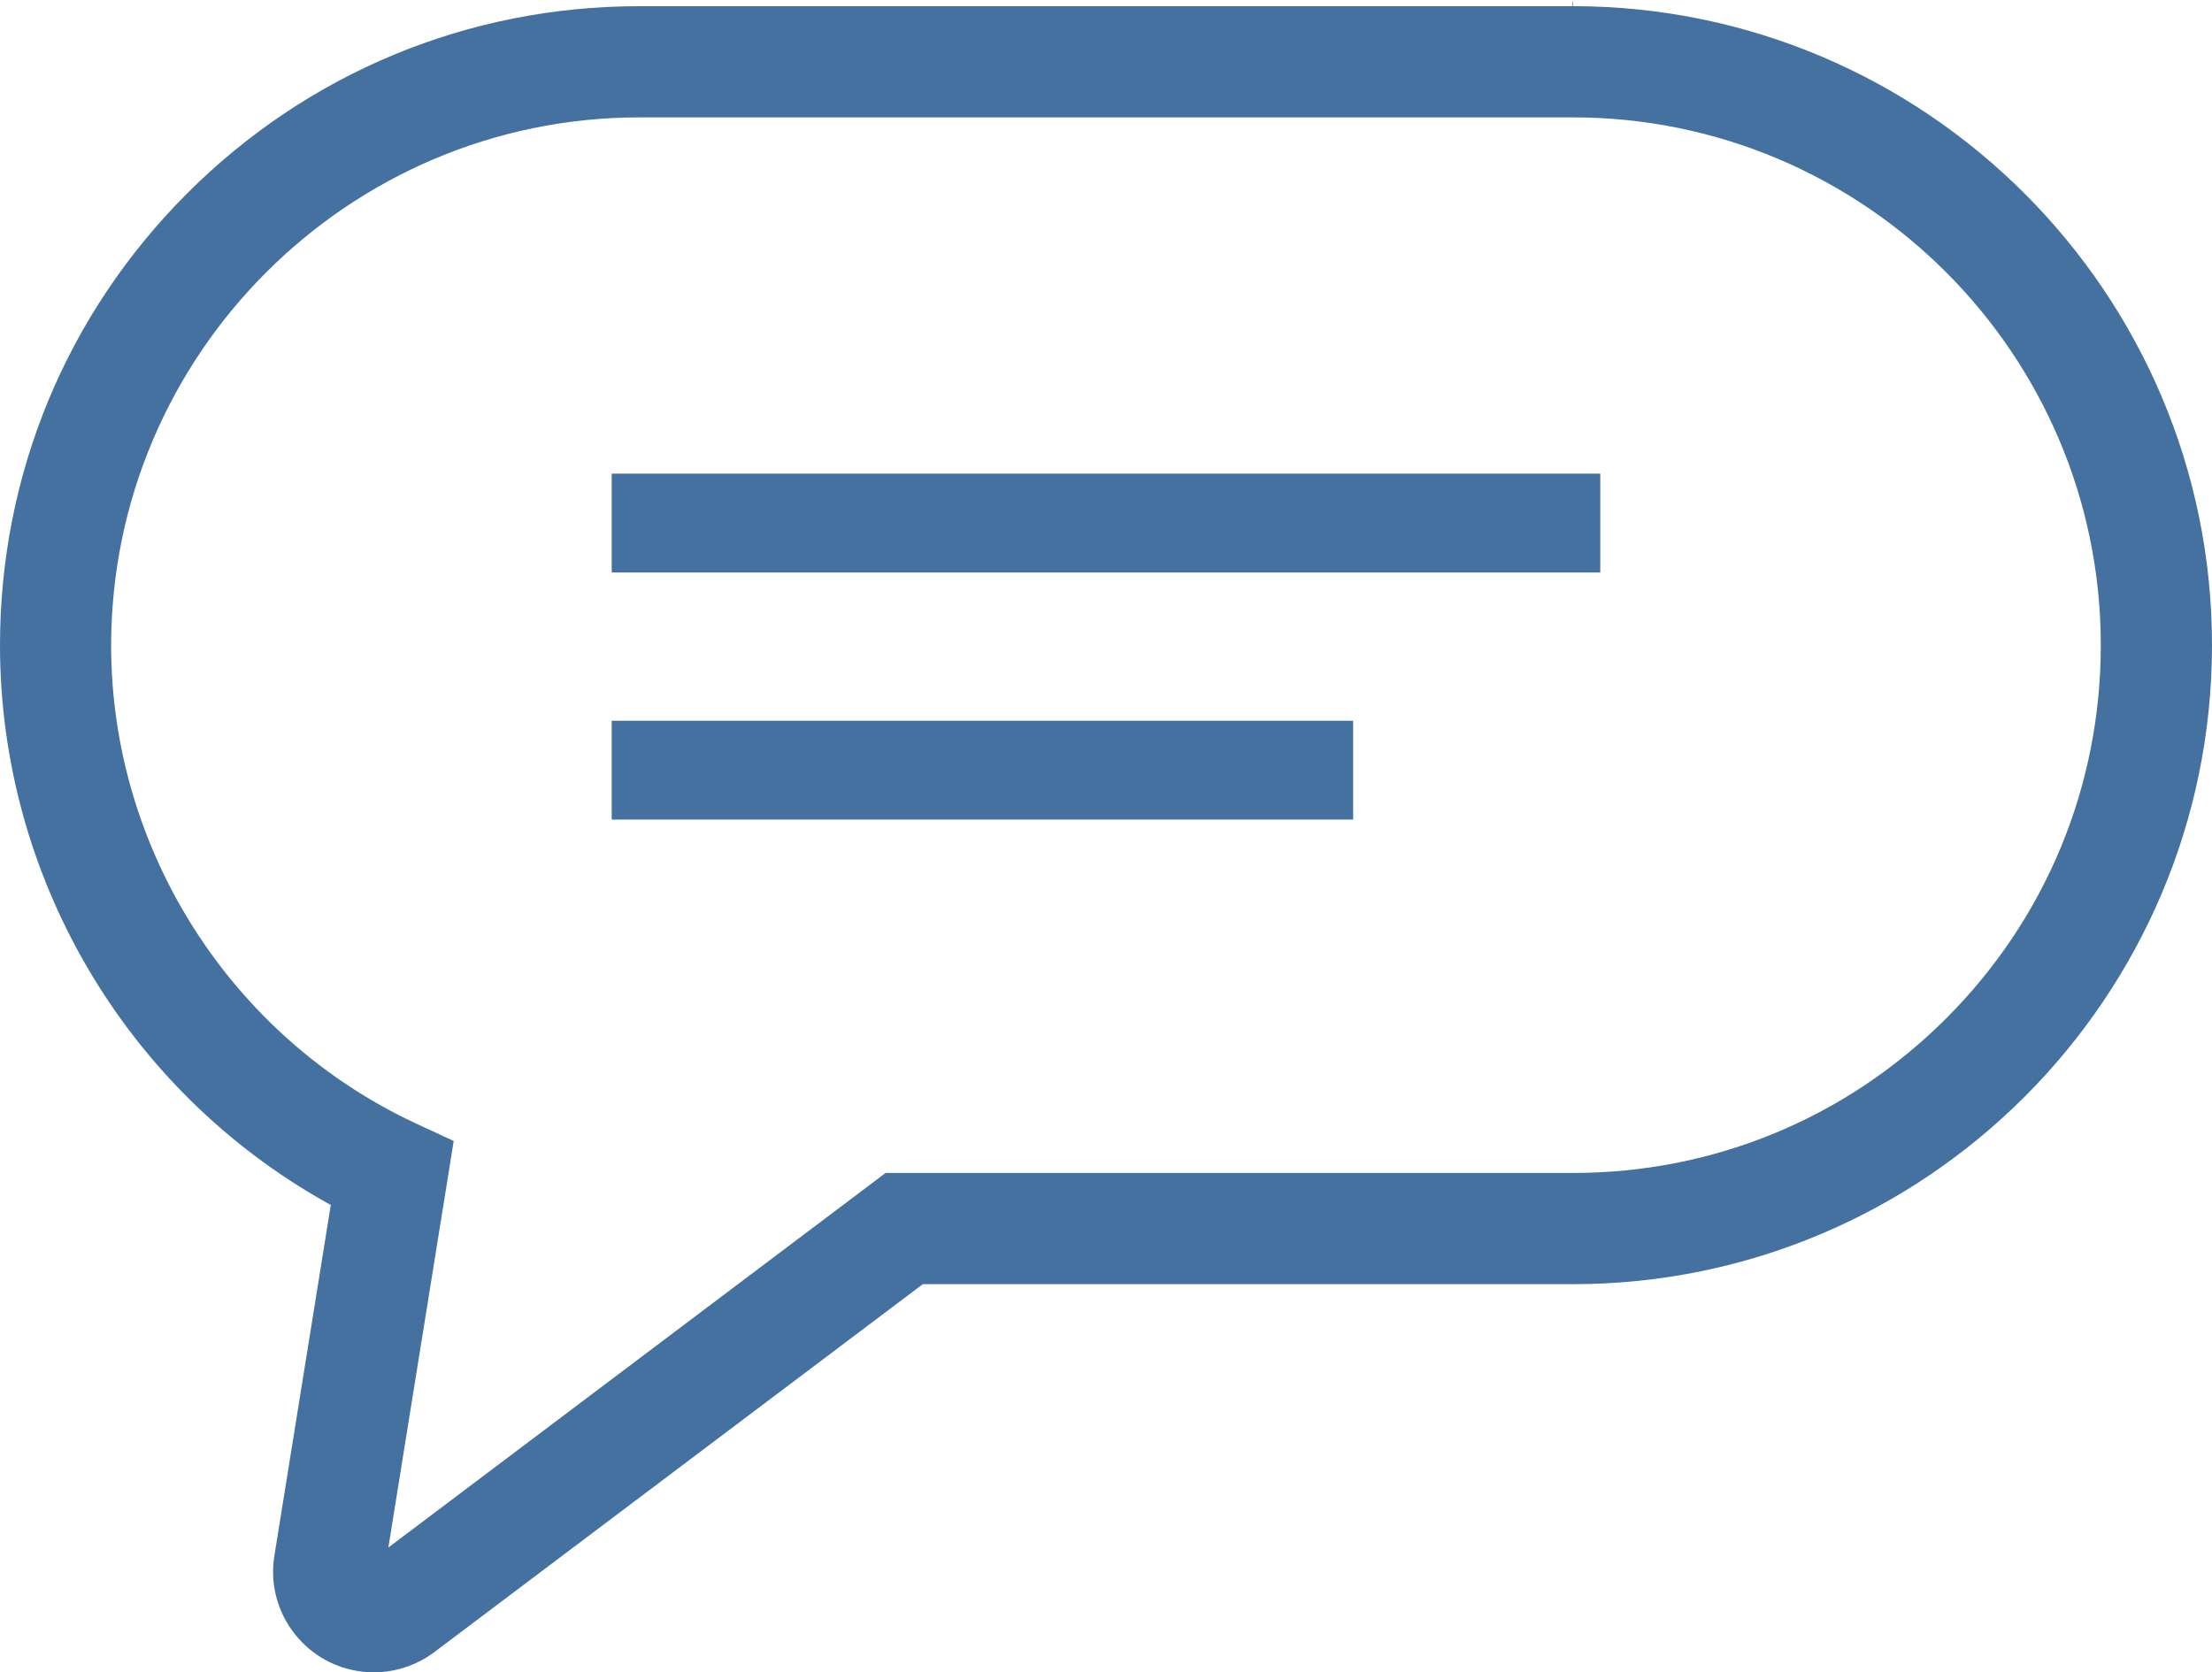
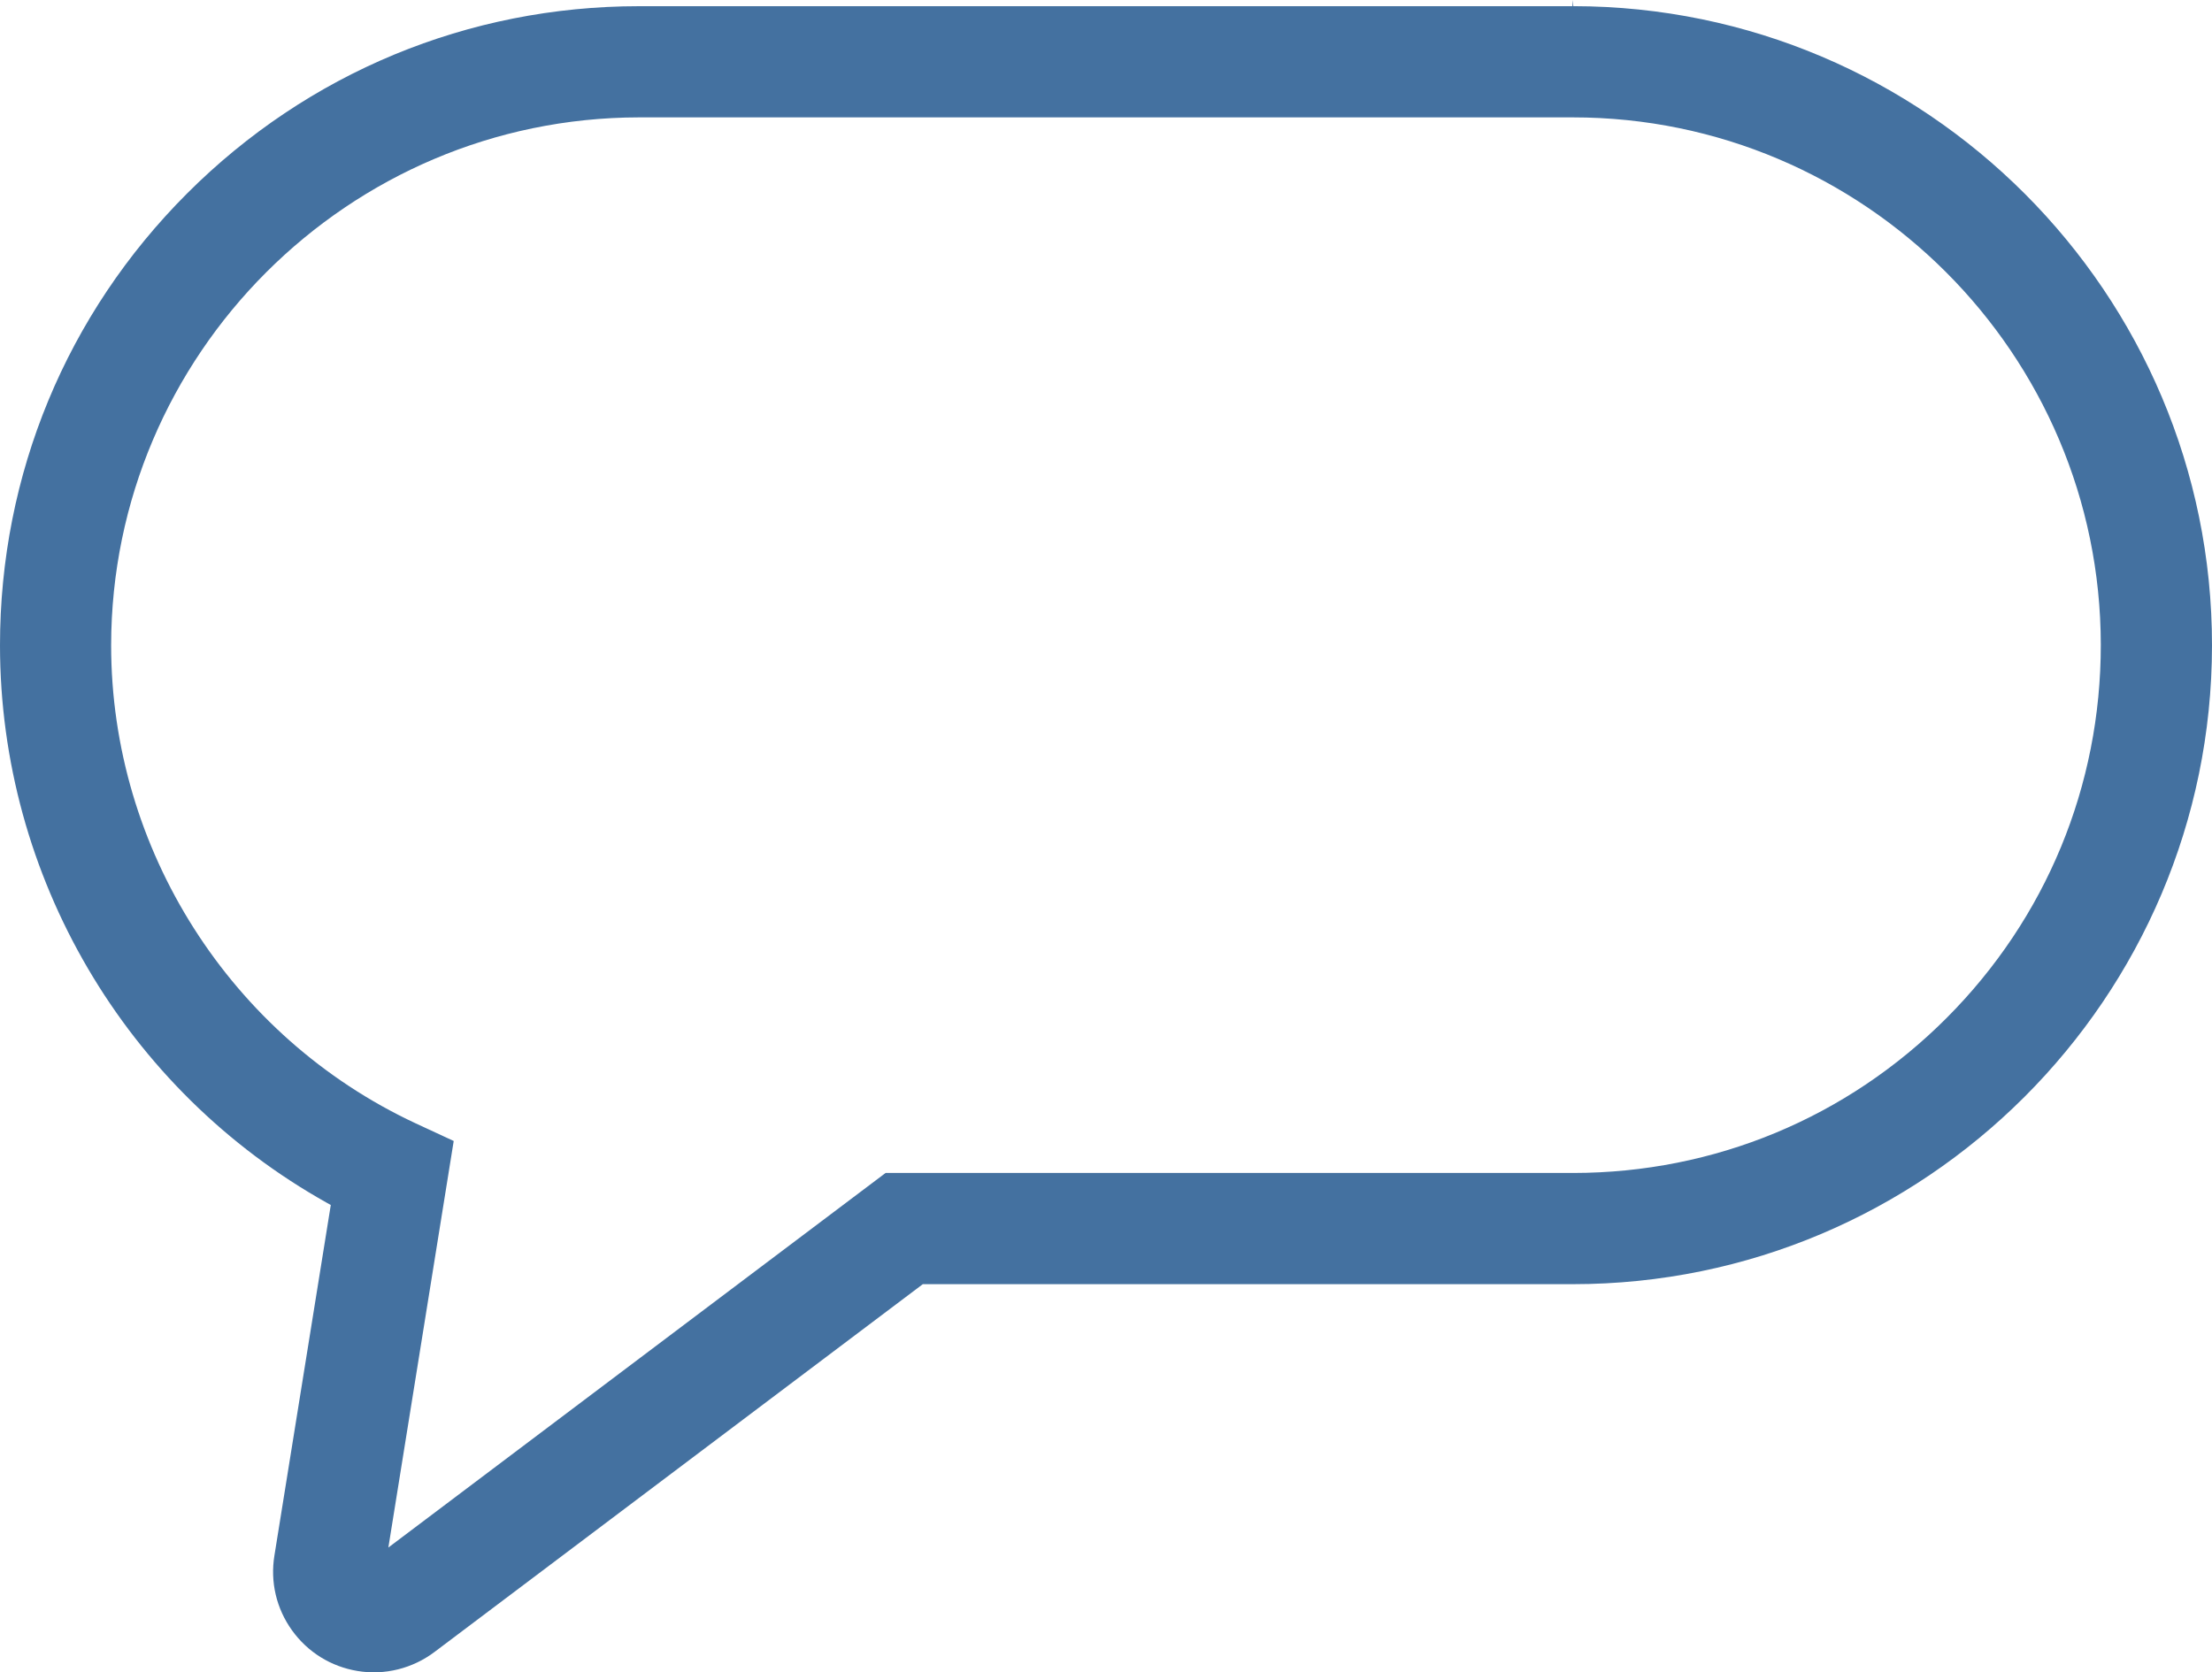
<svg xmlns="http://www.w3.org/2000/svg" version="1.1" id="Layer_1" x="0px" y="0px" width="70px" height="52.931px" viewBox="0 0 70 52.931" style="enable-background:new 0 0 70 52.931;" xml:space="preserve">
  <style type="text/css">
	.st0{fill:#4471A0;}
</style>
  <path class="st0" d="M20.222,0.196C14.82,0.197,9.741,2.302,5.921,6.122C2.102,9.943-0.001,15.023,0,20.426  c0.002,7.313,3.967,14.075,10.349,17.647l0.119,0.066l-1.783,11.09c-0.138,0.84,0.06,1.683,0.557,2.374  c0.497,0.691,1.233,1.147,2.073,1.285c0.858,0.144,1.748-0.08,2.442-0.607l15.446-11.636h20.559  c0.004,0,0.008,0,0.012,0c11.146,0,20.218-9.064,20.226-20.212c0.007-11.152-9.06-20.23-20.212-20.238L49.762,0  v0.196H20.222z M49.776,3.715c9.205,0,16.697,7.485,16.705,16.692c0.003,4.462-1.731,8.659-4.883,11.816  c-3.153,3.158-7.347,4.899-11.809,4.902H28.025L12.29,48.98l2.068-12.867l-1.208-0.56  c-5.854-2.733-9.635-8.674-9.633-15.133c0.01-9.201,7.504-16.695,16.705-16.705h29.54  C49.767,3.715,49.771,3.715,49.776,3.715z" />
  <g>
-     <rect x="19.358" y="14.991" class="st0" width="31.284" height="3.128" />
-     <rect x="19.358" y="22.812" class="st0" width="23.463" height="3.128" />
-   </g>
+     </g>
</svg>